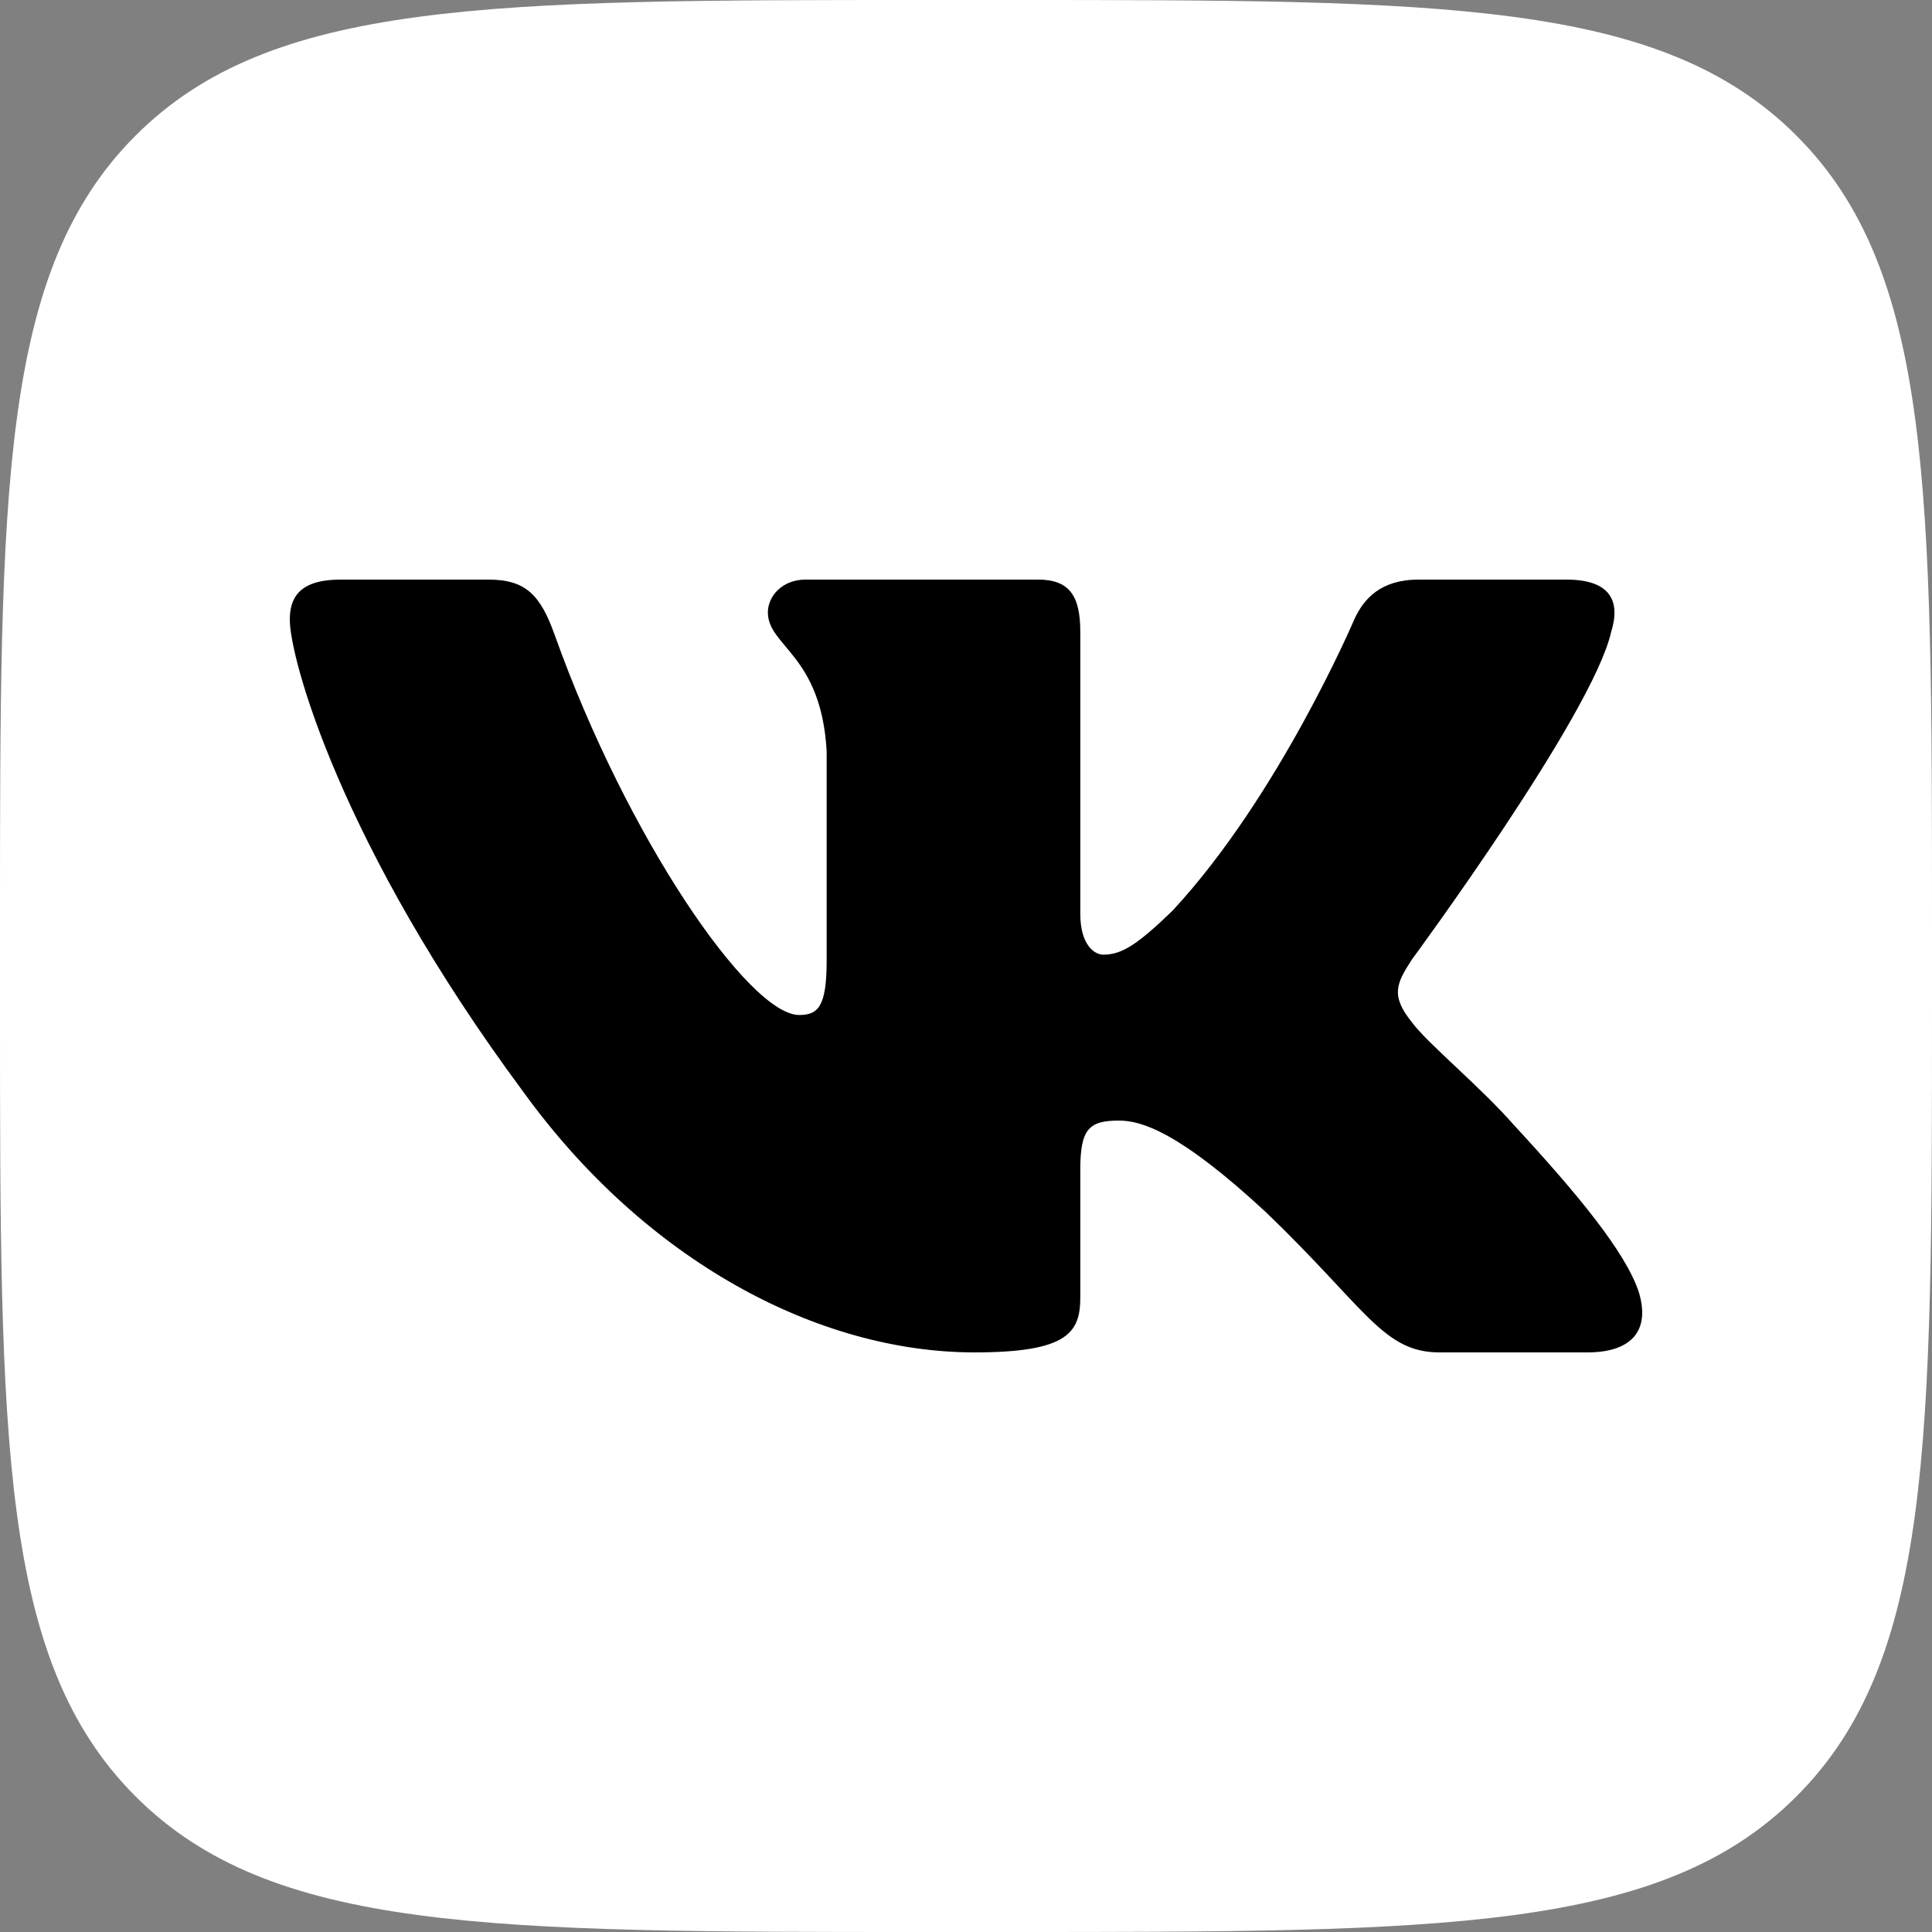
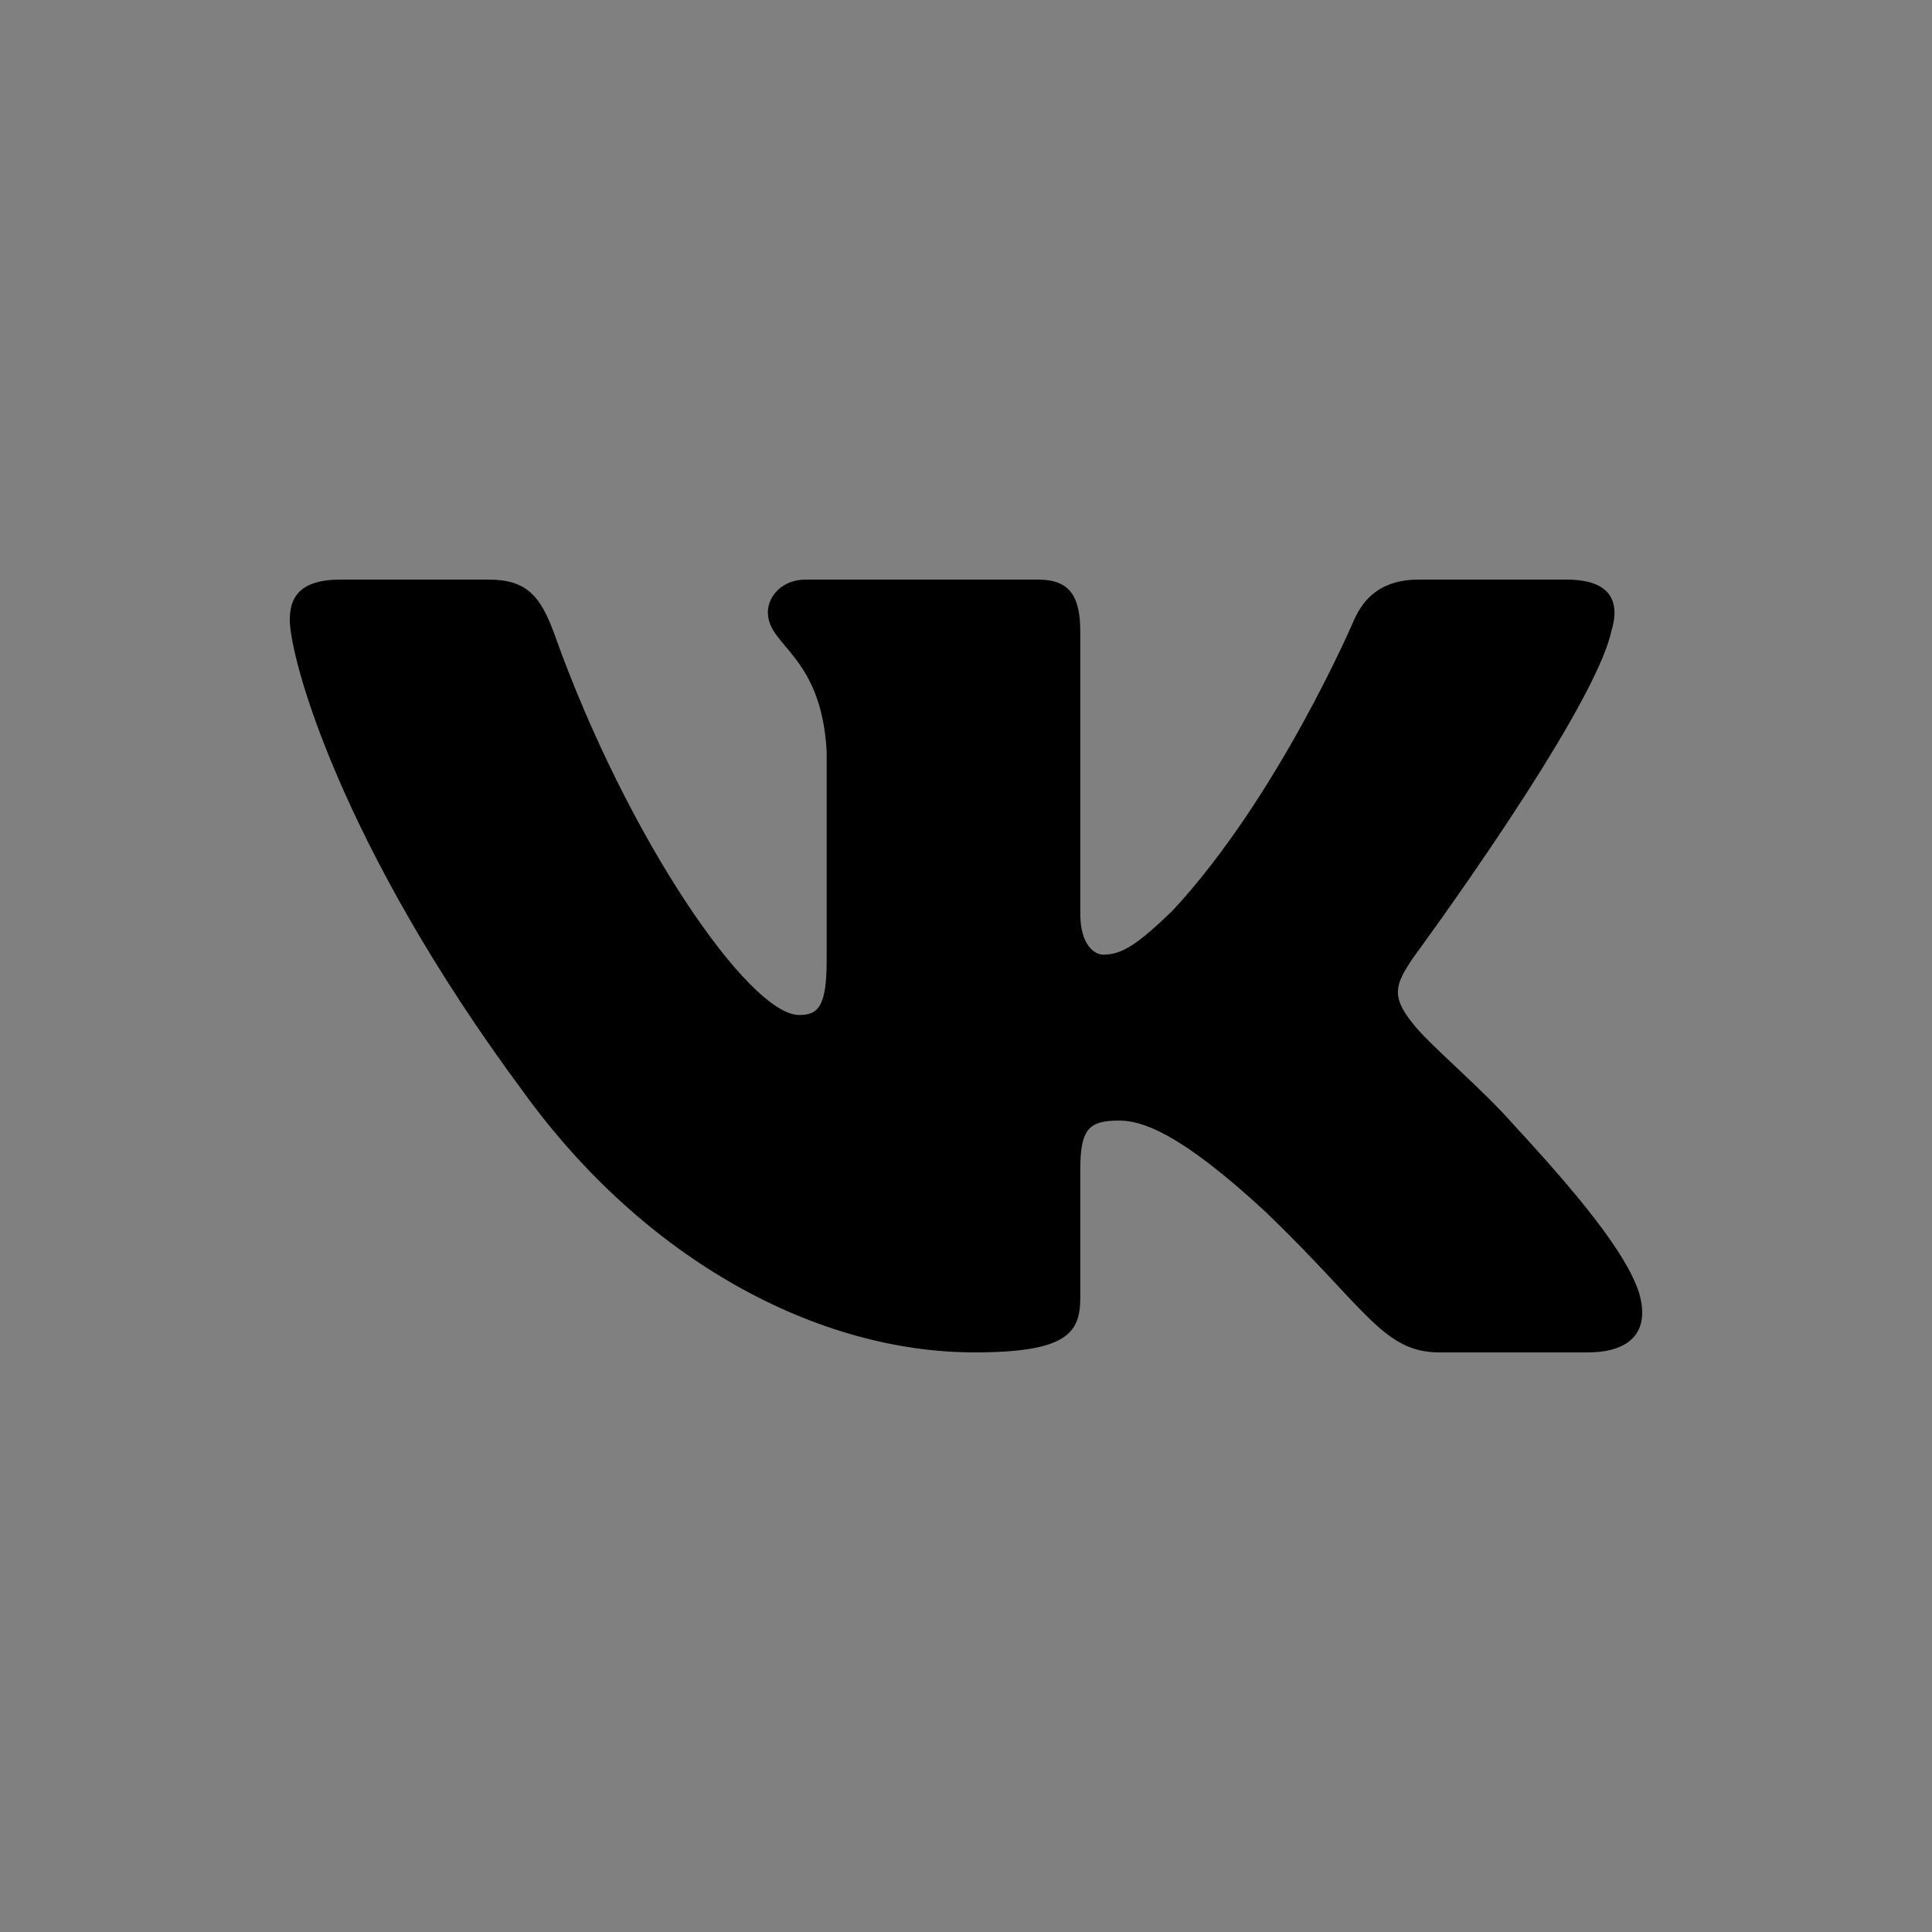
<svg xmlns="http://www.w3.org/2000/svg" width="80" height="80" viewBox="0 0 80 80" fill="none">
  <rect x="0" y="0" width="80" height="80" fill="#808080" stroke="none" />
-   <path d="M0 38.333C0 20.263 0 11.228 5.614 5.614C11.228 0 20.263 0 38.333 0H41.667C59.737 0 68.772 0 74.386 5.614C80 11.228 80 20.263 80 38.333V41.667C80 59.737 80 68.772 74.386 74.386C68.772 80 59.737 80 41.667 80H38.333C20.263 80 11.228 80 5.614 74.386C0 68.772 0 59.737 0 41.667L0 38.333Z" fill="white" />
  <path fill-rule="evenodd" clip-rule="evenodd" d="M20.227 24H14.101C12.35 24 12 24.793 12 25.667C12 27.229 14.077 34.972 21.671 45.214C26.733 52.209 33.866 56 40.357 56C44.251 56 44.733 55.158 44.733 53.708V48.421C44.733 46.737 45.102 46.401 46.335 46.401C47.243 46.401 48.801 46.838 52.436 50.21C56.59 54.207 57.275 56 59.611 56H65.737C67.488 56 68.363 55.158 67.858 53.496C67.306 51.84 65.323 49.437 62.691 46.588C61.263 44.964 59.121 43.216 58.472 42.341C57.563 41.217 57.823 40.718 58.472 39.719C58.472 39.719 65.936 29.602 66.715 26.167C67.104 24.918 66.715 24 64.862 24H58.736C57.178 24 56.46 24.793 56.07 25.667C56.07 25.667 52.955 32.974 48.542 37.72C47.114 39.094 46.465 39.531 45.686 39.531C45.296 39.531 44.733 39.094 44.733 37.845V26.167C44.733 24.668 44.281 24 42.982 24H33.355C32.382 24 31.796 24.696 31.796 25.355C31.796 26.776 34.003 27.104 34.23 31.1V39.781C34.23 41.684 33.873 42.029 33.094 42.029C31.017 42.029 25.965 34.69 22.969 26.292C22.382 24.659 21.793 24 20.227 24Z" fill="black" />
</svg>